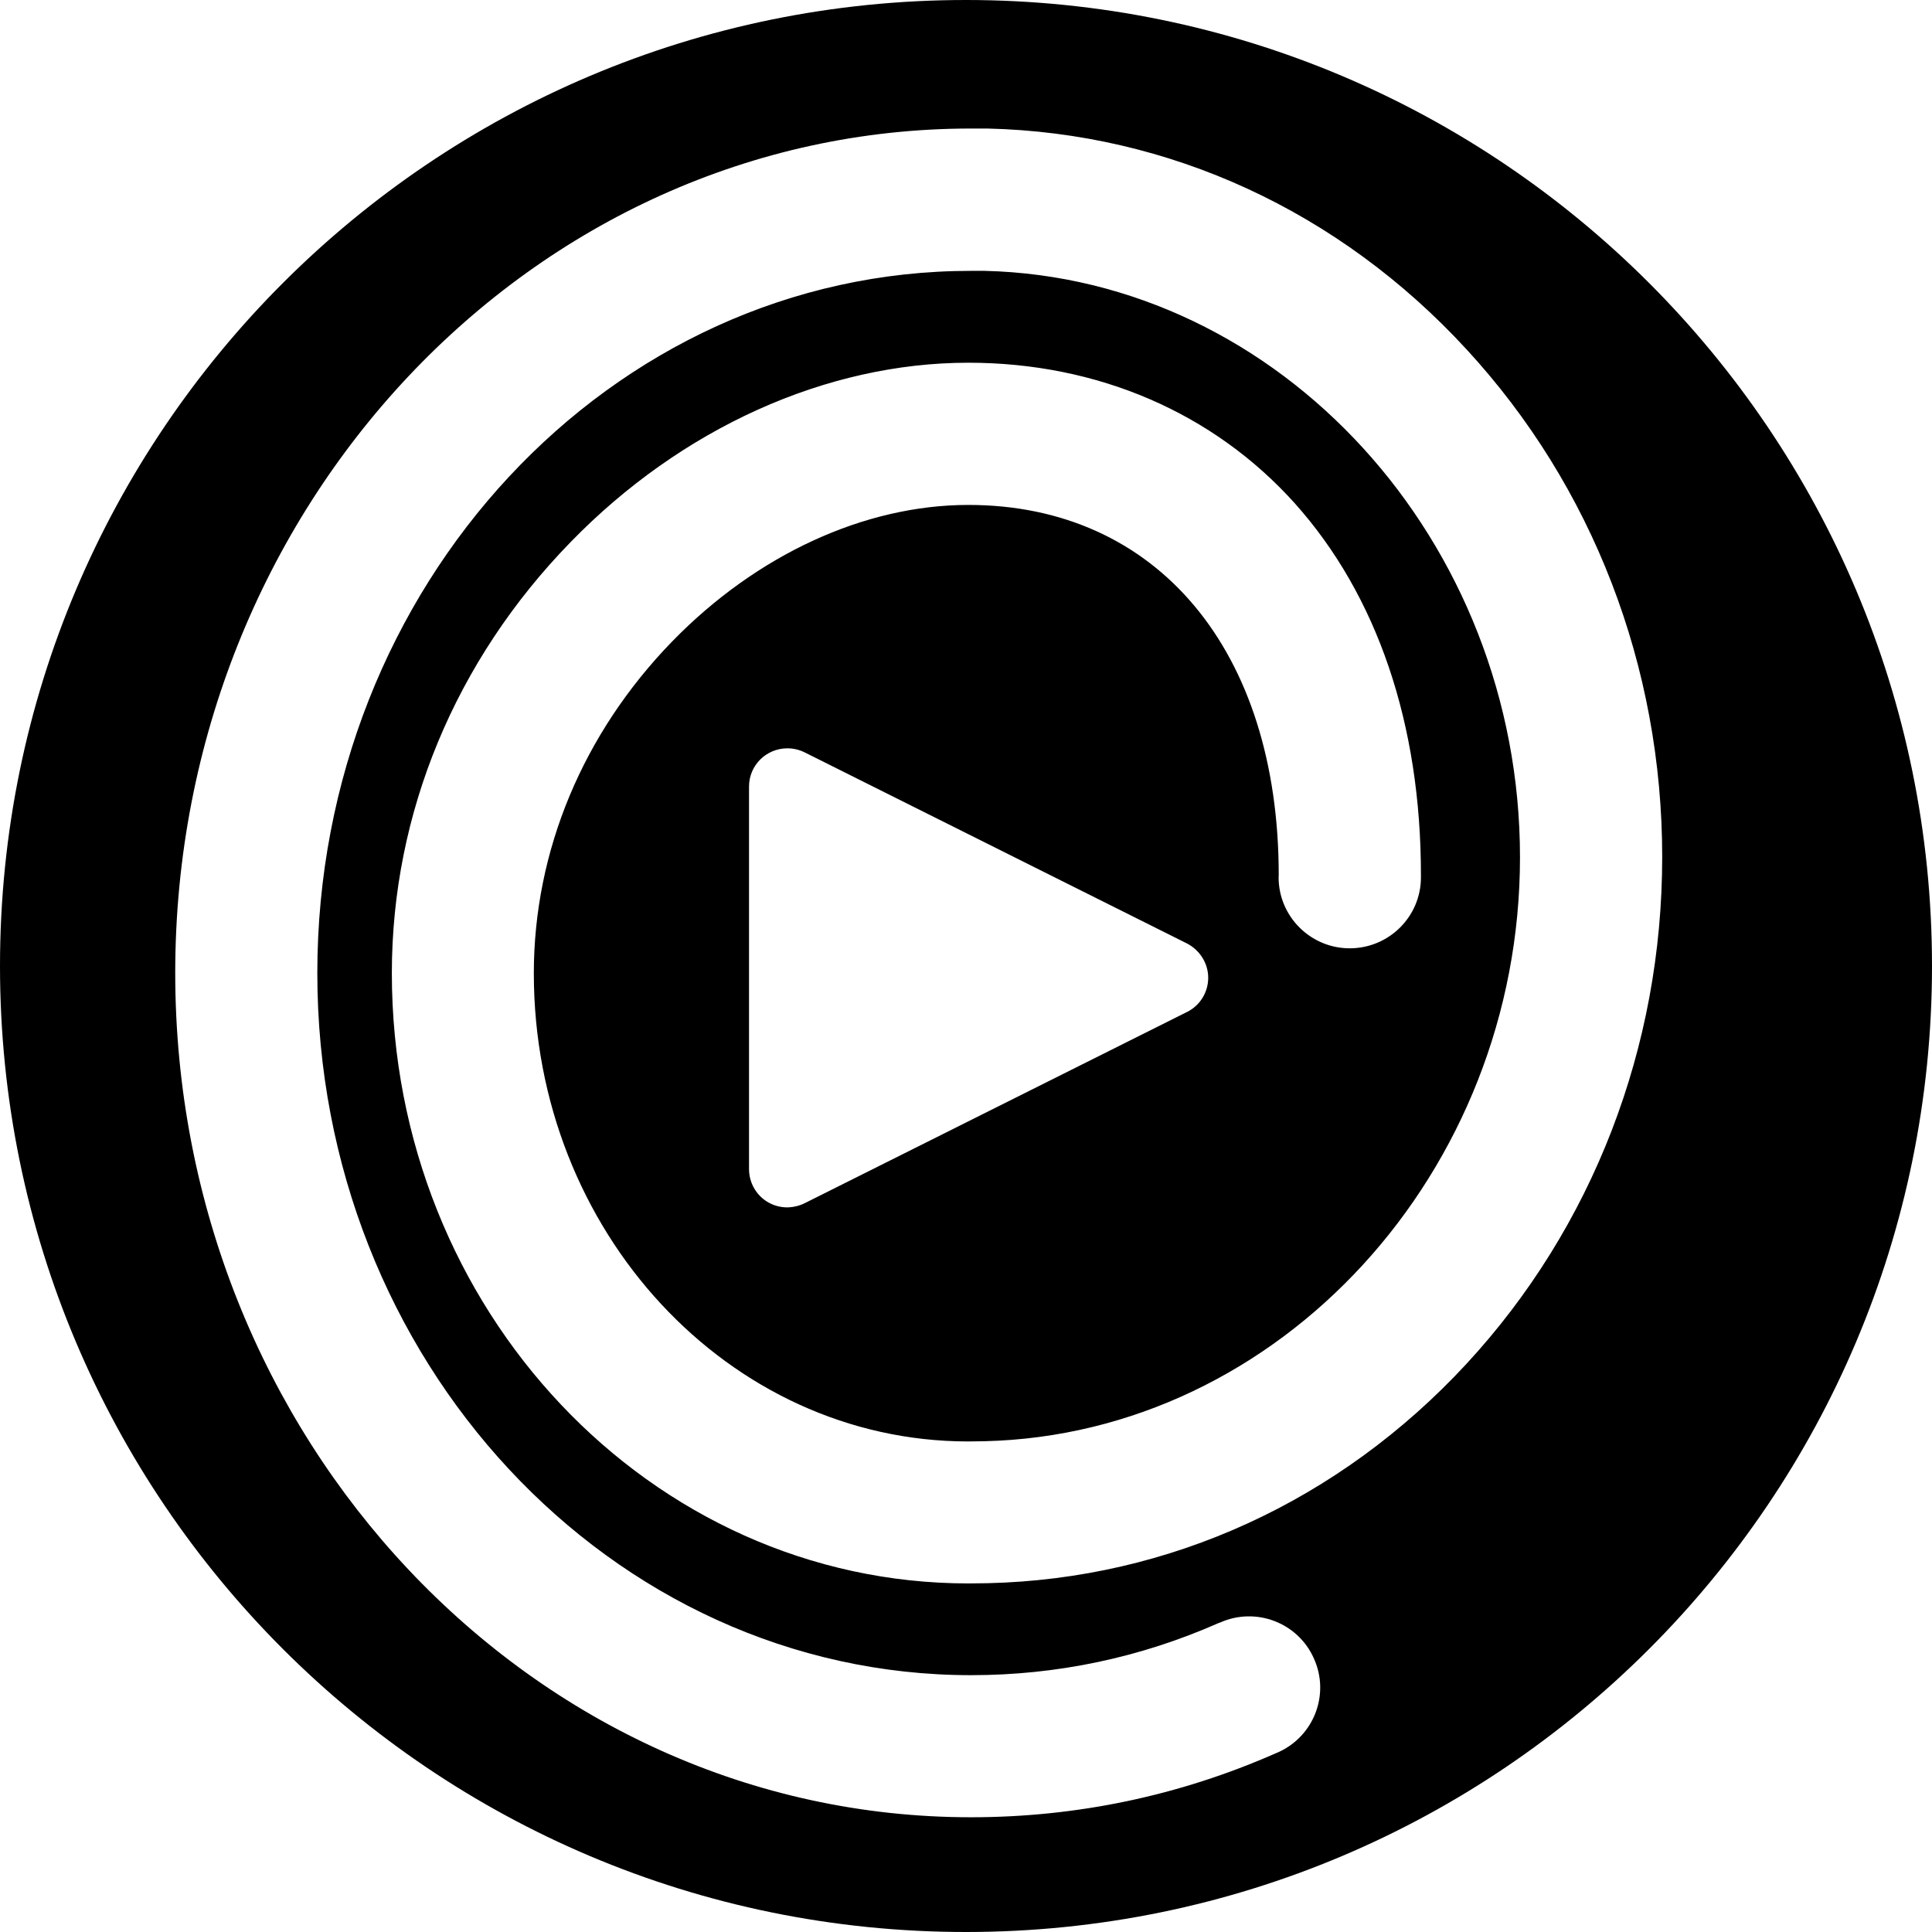
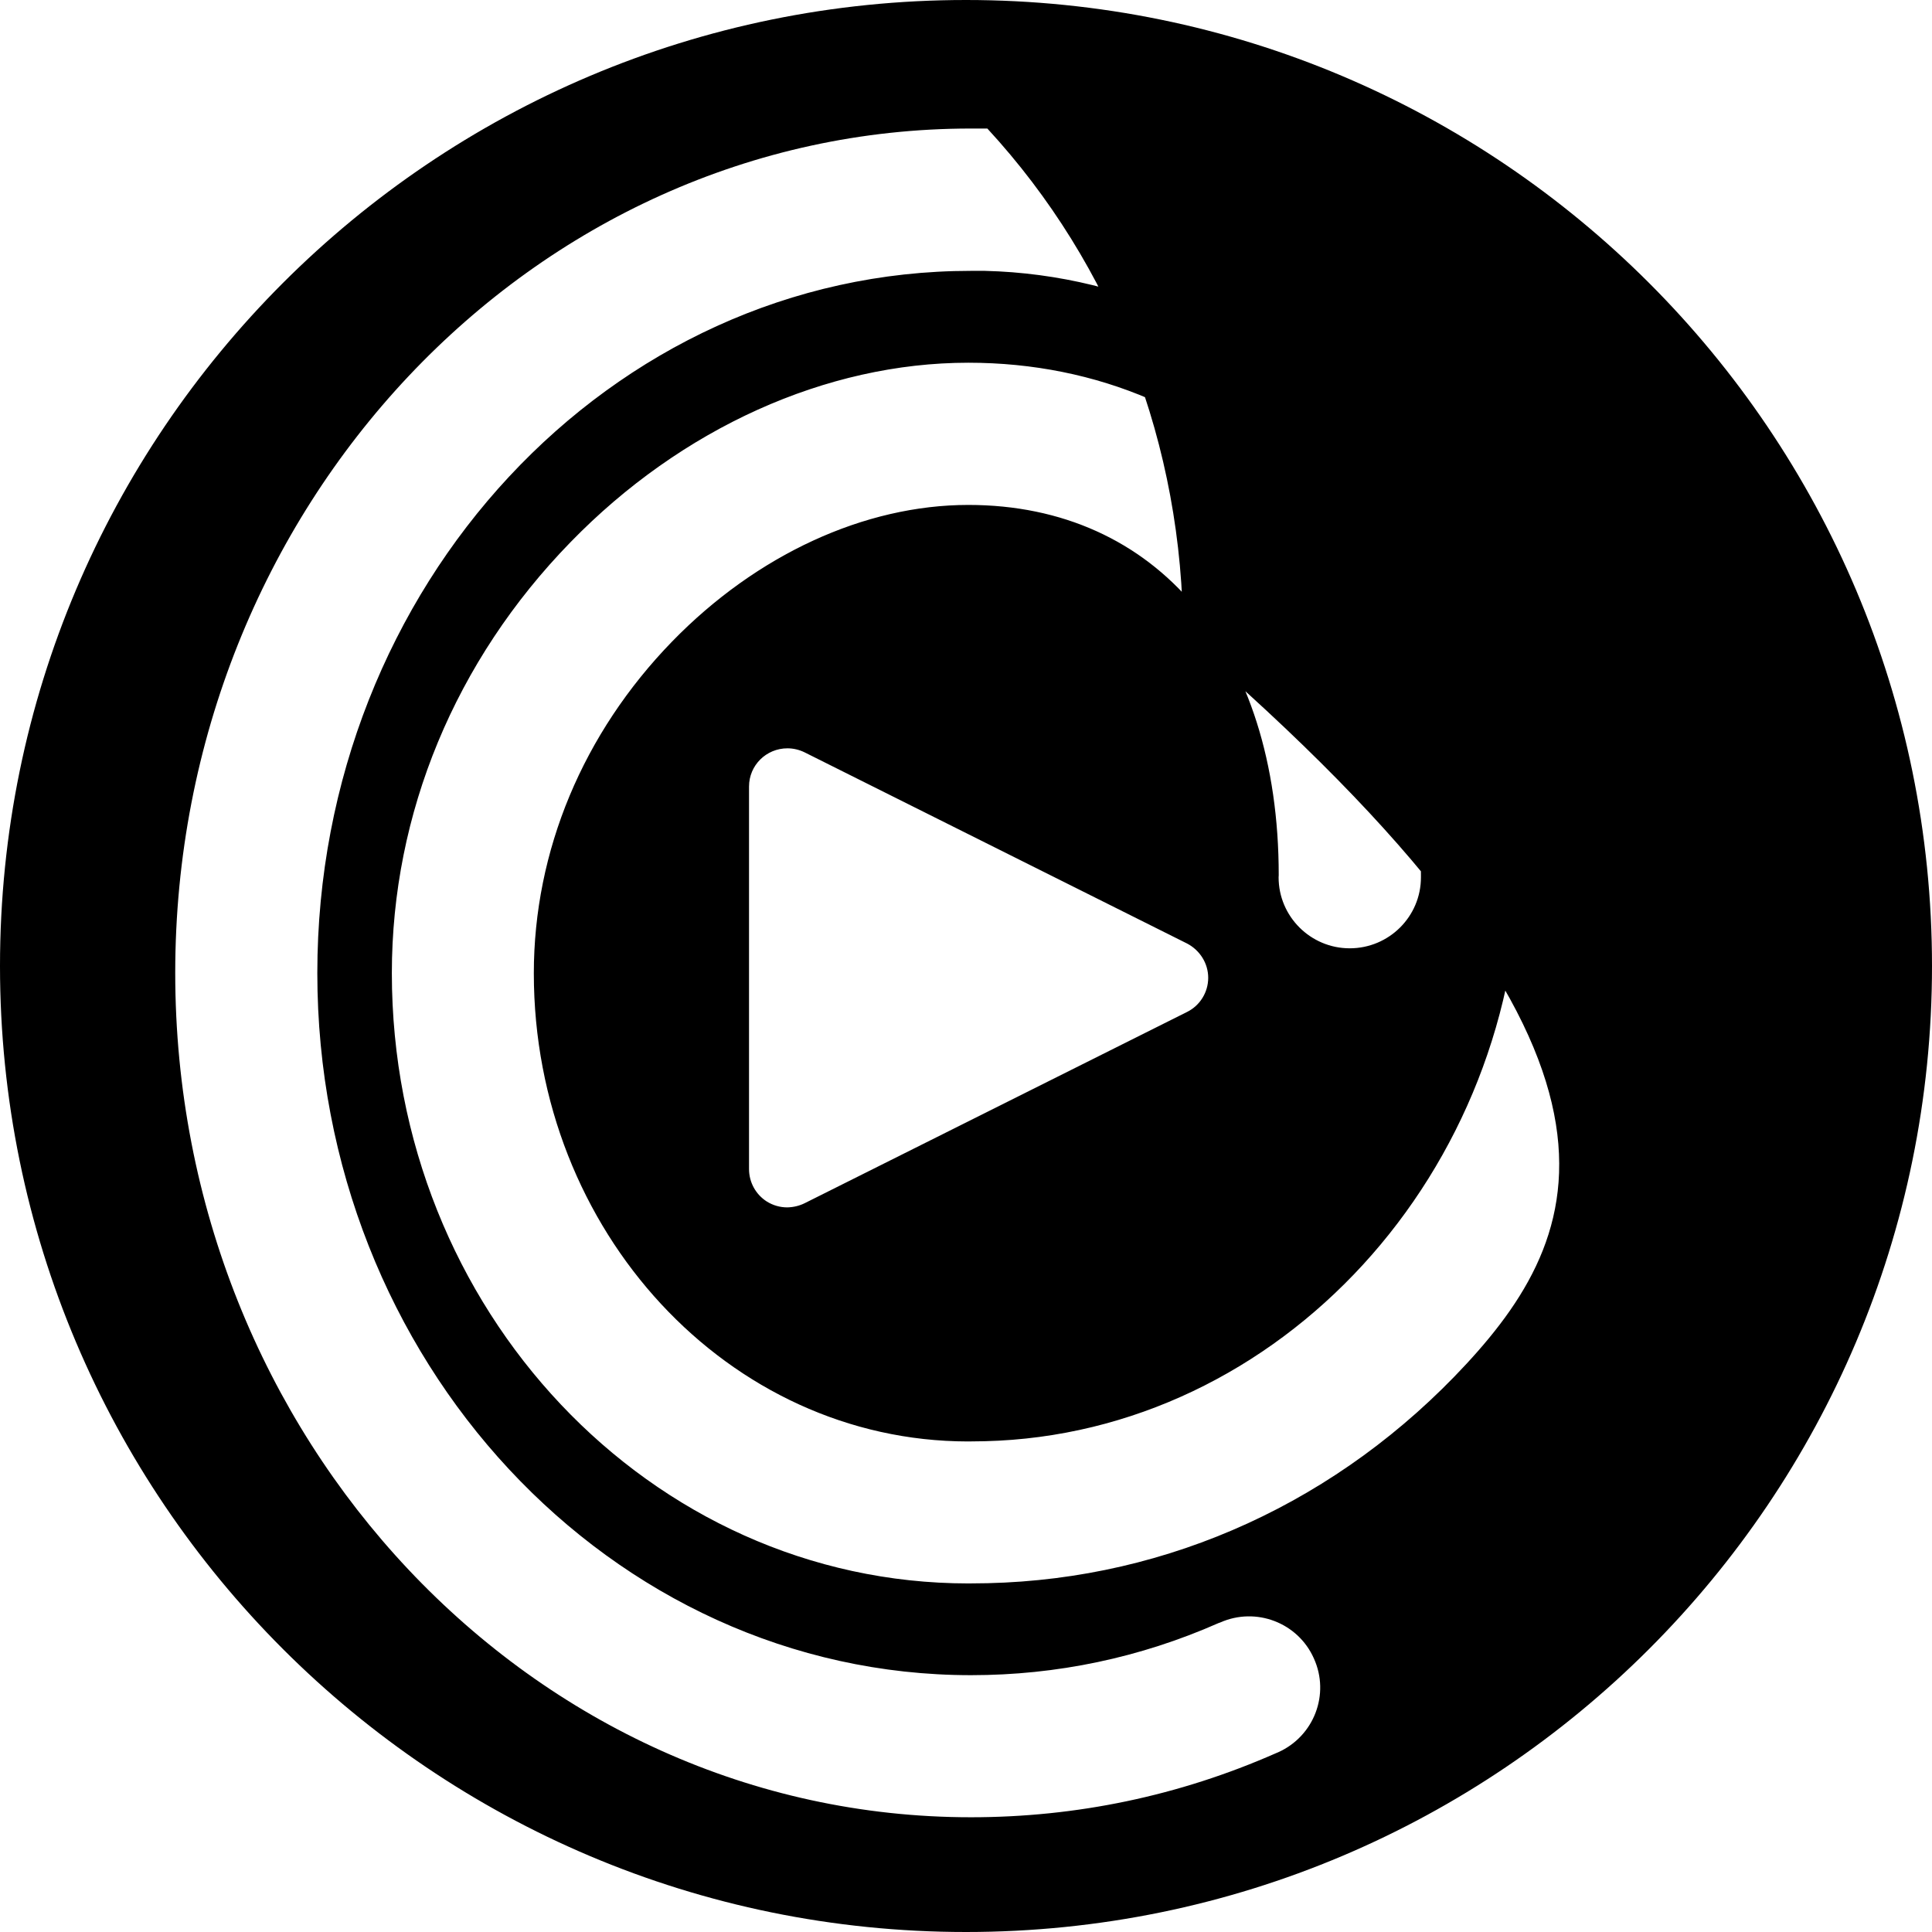
<svg xmlns="http://www.w3.org/2000/svg" version="1.2" x="0px" y="0px" width="512px" height="512px" viewBox="0 0 512 512">
-   <path fill="currentColor" d="M320.188,259.125c0,3.844-2.188,7.344-5.562,9.031l-101.407,50.719c-1.406,0.688-2.969,1.062-4.594,1.094  c-1.906,0-3.75-0.531-5.375-1.531c-2.969-1.875-4.75-5.125-4.75-8.625V208.438c0-5.625,4.562-10.125,10.188-10.125  c1.562,0,3.125,0.375,4.531,1.062l101.406,50.687C318,251.844,320.188,255.312,320.188,259.125z M256,0C114.625,0,0,114.625,0,256  s114.625,256,256,256s256-114.625,256-256S397.375,0,256,0z M388.625,361.438c-33.656,36.375-78.688,57-126.875,58.125l-5.125,0.062  c-84.281,0-152.781-72.562-152.781-161.75c0-42.312,16.781-82.812,47.344-114.188C180.562,113.469,219,96.125,256.625,96.125  c34.219,0,64.938,13.25,86.5,37.25c21.875,24.438,33.438,58.5,33.438,98.531v0.594c0,10.406-8.469,18.812-18.875,18.812  c-10.375,0-18.844-8.438-18.844-18.812l0.031-0.594c0-59.594-32.281-98.094-82.25-98.094c-27.5,0-56.125,13.188-78.5,36.188  c-23.625,24.312-36.656,55.5-36.656,87.938c0,68.375,51.625,124,115.031,124.062l4.469-0.062  c78.219-1.905,141.844-71.312,141.844-154.75c0-83.812-63.562-153.5-141.812-155.406h-3.72  c-95.469,0-173.188,83.469-173.188,186.094c0,102.562,77.719,186.062,173.25,186.062c22.72,0,44.781-4.625,65.595-13.812  l0.375-0.126c9.5-4.25,20.655,0,24.875,9.5c4.312,9.5,0.03,20.625-9.47,24.875l-0.594,0.25  c-25.624,11.281-52.812,16.969-80.812,16.969c-116.281,0-210.875-100.375-210.875-223.781c0-123.344,94.625-223.75,210.875-223.75  h4.344c48.219,1.125,93.281,21.906,126.969,58.5c33.438,36.25,51.875,84.062,51.875,134.562  C440.5,277.562,422.062,325.281,388.625,361.438z" />
+   <path fill="currentColor" d="M320.188,259.125c0,3.844-2.188,7.344-5.562,9.031l-101.407,50.719c-1.406,0.688-2.969,1.062-4.594,1.094  c-1.906,0-3.75-0.531-5.375-1.531c-2.969-1.875-4.75-5.125-4.75-8.625V208.438c0-5.625,4.562-10.125,10.188-10.125  c1.562,0,3.125,0.375,4.531,1.062l101.406,50.687C318,251.844,320.188,255.312,320.188,259.125z M256,0C114.625,0,0,114.625,0,256  s114.625,256,256,256s256-114.625,256-256S397.375,0,256,0z M388.625,361.438c-33.656,36.375-78.688,57-126.875,58.125l-5.125,0.062  c-84.281,0-152.781-72.562-152.781-161.75c0-42.312,16.781-82.812,47.344-114.188C180.562,113.469,219,96.125,256.625,96.125  c34.219,0,64.938,13.25,86.5,37.25c21.875,24.438,33.438,58.5,33.438,98.531v0.594c0,10.406-8.469,18.812-18.875,18.812  c-10.375,0-18.844-8.438-18.844-18.812l0.031-0.594c0-59.594-32.281-98.094-82.25-98.094c-27.5,0-56.125,13.188-78.5,36.188  c-23.625,24.312-36.656,55.5-36.656,87.938c0,68.375,51.625,124,115.031,124.062l4.469-0.062  c78.219-1.905,141.844-71.312,141.844-154.75c0-83.812-63.562-153.5-141.812-155.406h-3.72  c-95.469,0-173.188,83.469-173.188,186.094c0,102.562,77.719,186.062,173.25,186.062c22.72,0,44.781-4.625,65.595-13.812  l0.375-0.126c9.5-4.25,20.655,0,24.875,9.5c4.312,9.5,0.03,20.625-9.47,24.875l-0.594,0.25  c-25.624,11.281-52.812,16.969-80.812,16.969c-116.281,0-210.875-100.375-210.875-223.781c0-123.344,94.625-223.75,210.875-223.75  h4.344c33.438,36.25,51.875,84.062,51.875,134.562  C440.5,277.562,422.062,325.281,388.625,361.438z" />
</svg>